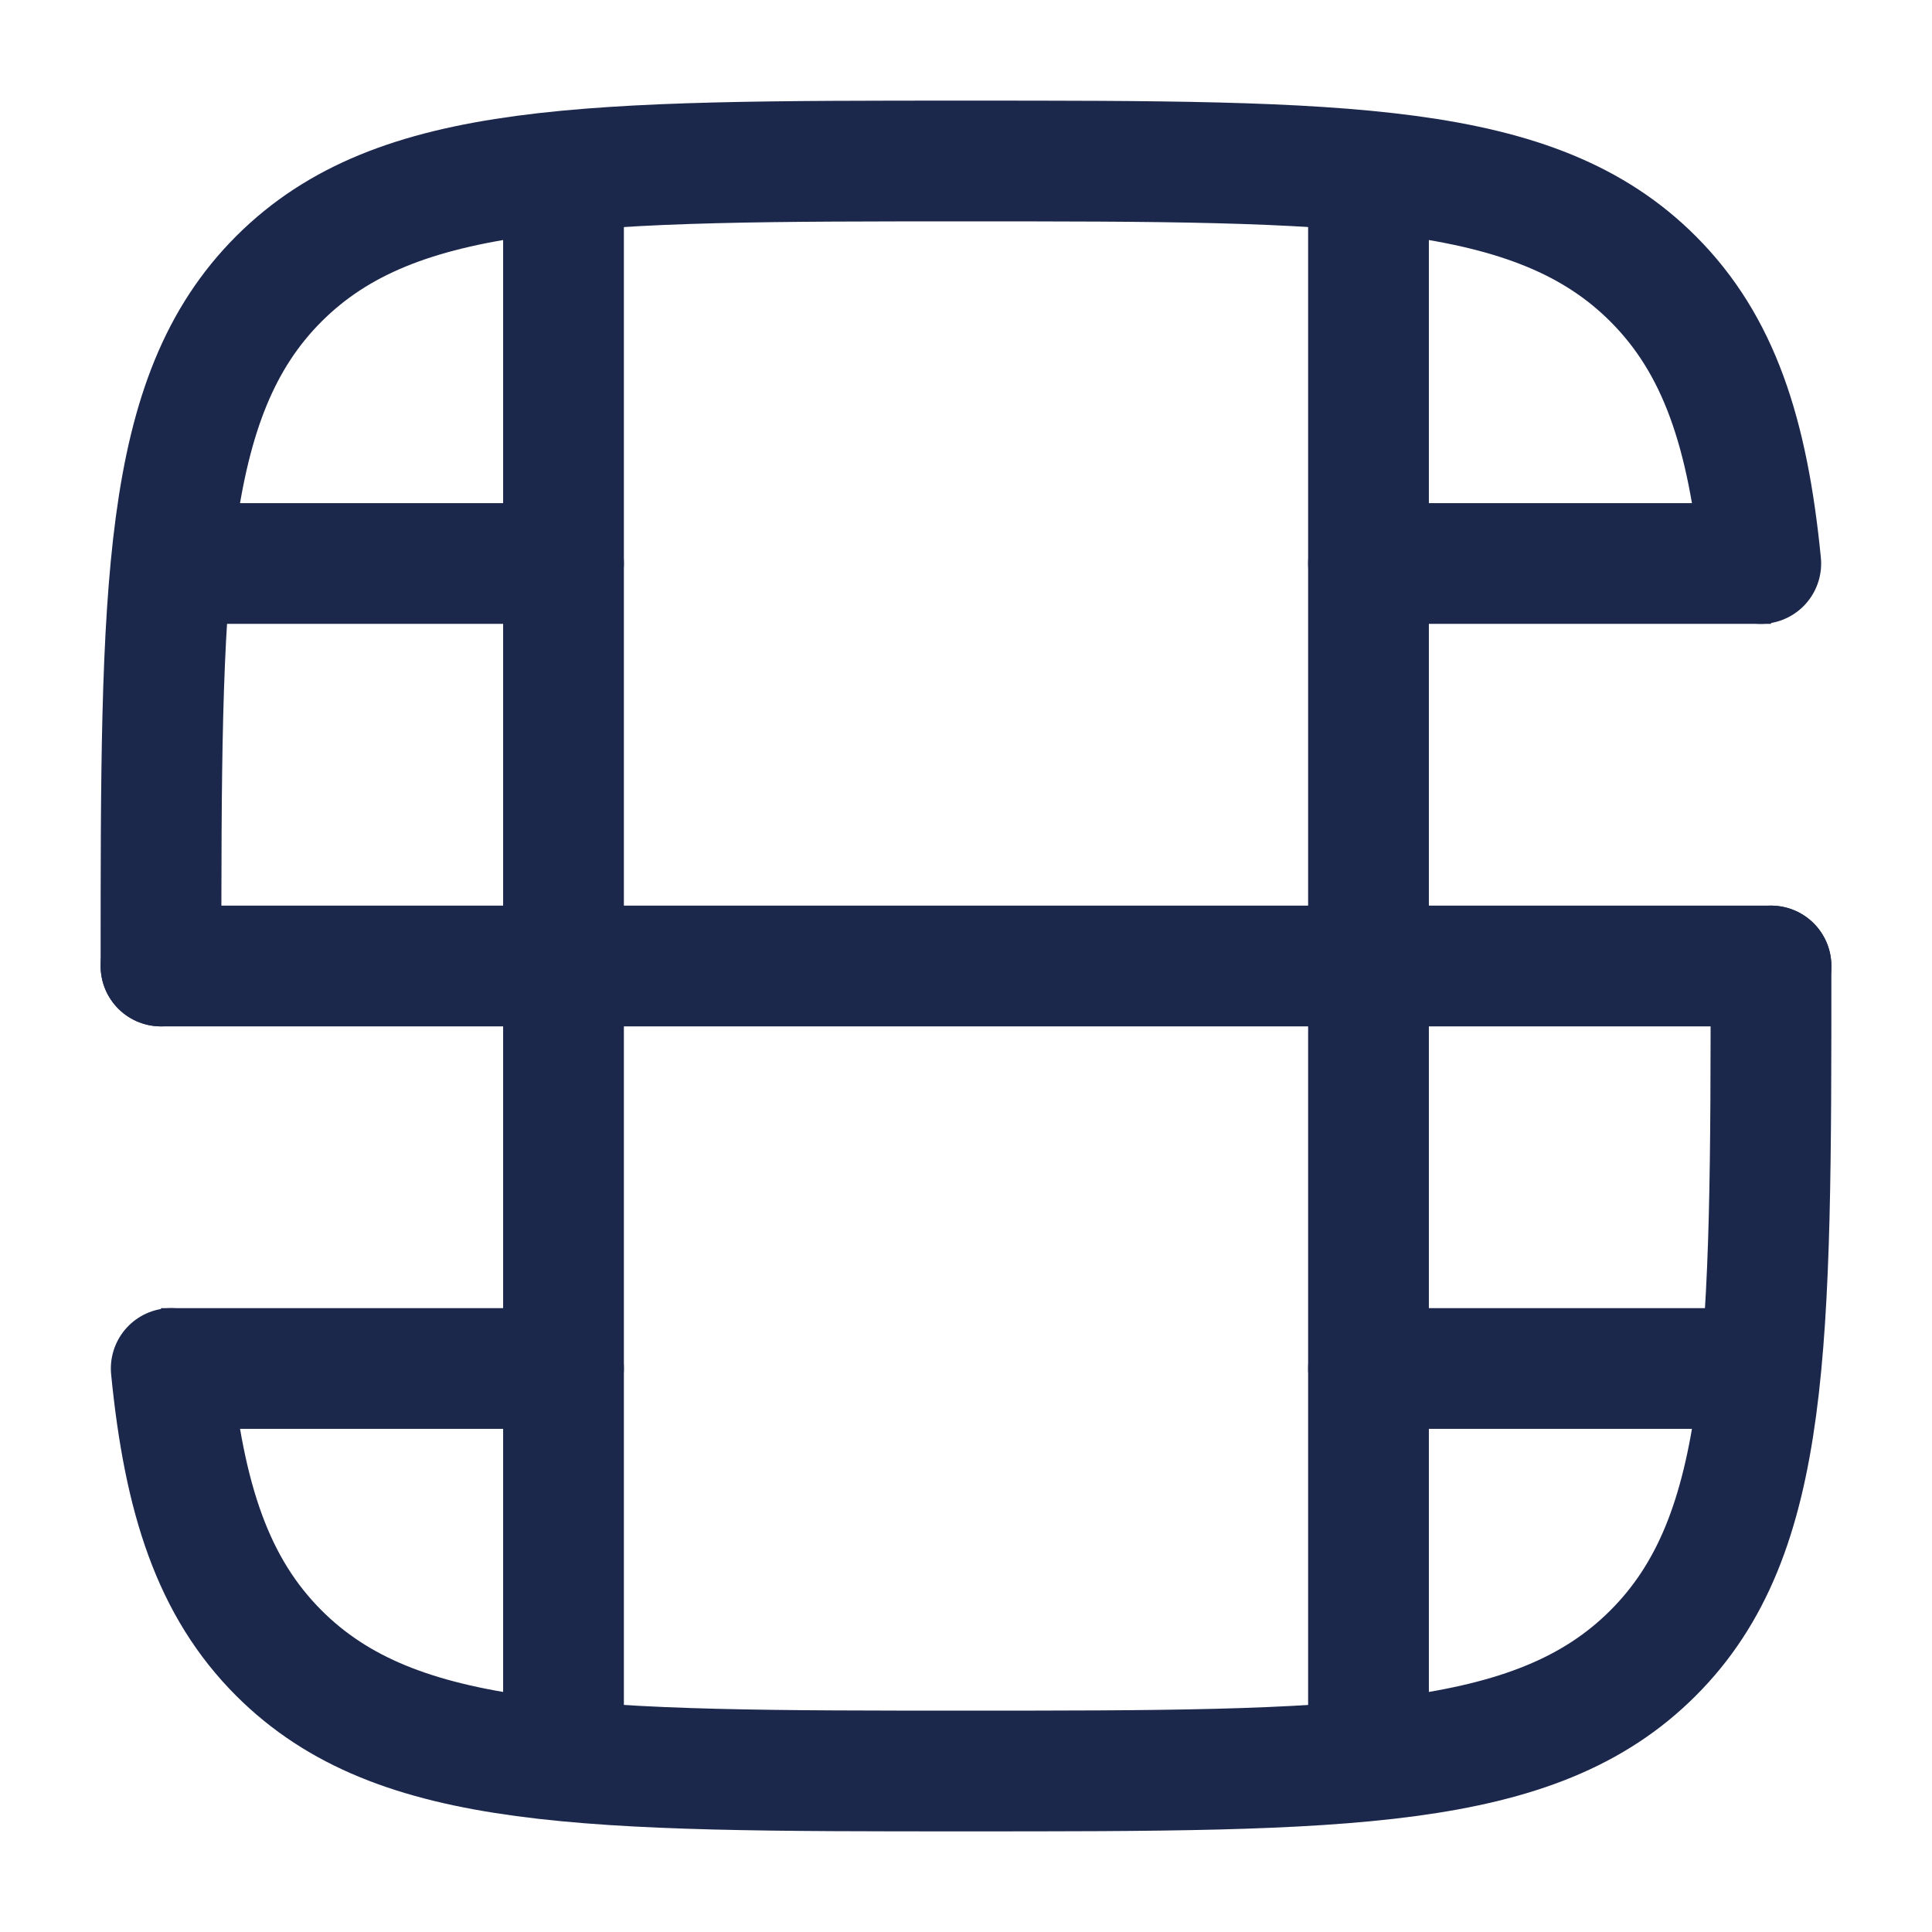
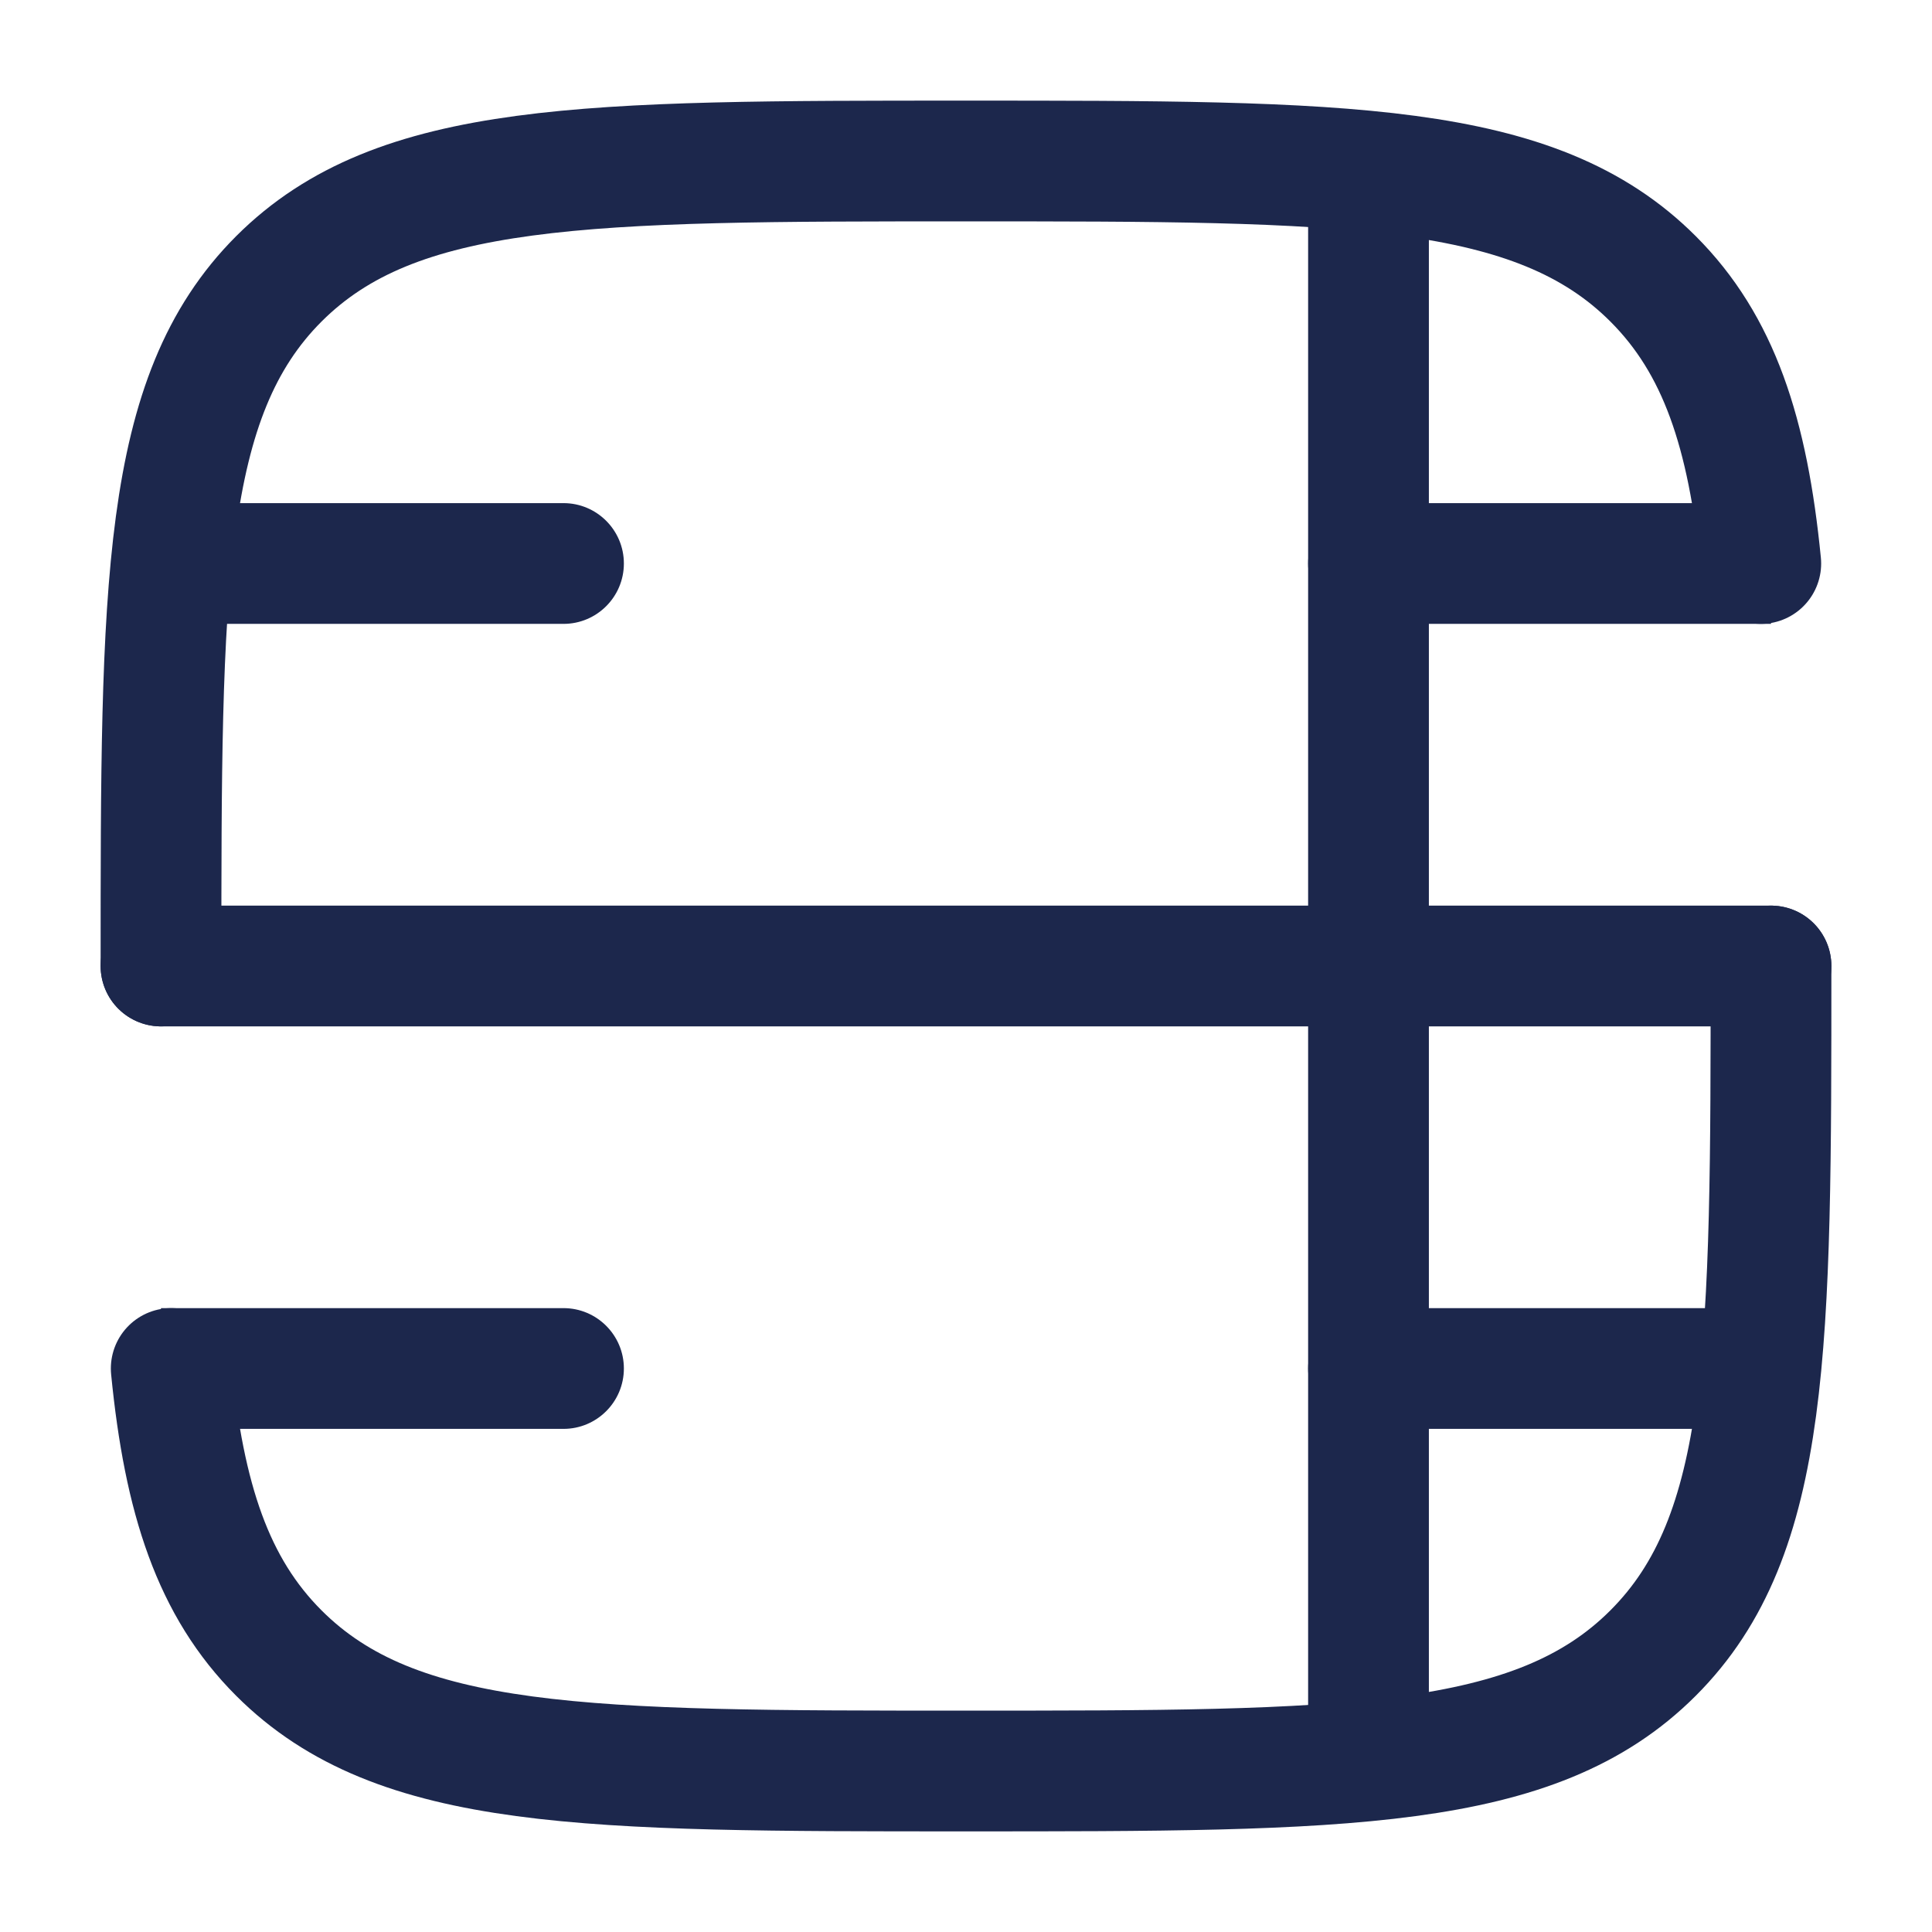
<svg xmlns="http://www.w3.org/2000/svg" width="800px" height="800px" viewBox="0 0 24 24" fill="none">
  <path d="M17 2.5L17 21.5" stroke="#1C274C" stroke-width="1.5" stroke-linecap="round" />
-   <path d="M7 2.5L7 21.5" stroke="#1C274C" stroke-width="1.5" stroke-linecap="round" />
-   <path d="M2.5 6.25C2.086 6.25 1.75 6.586 1.75 7C1.75 7.414 2.086 7.75 2.5 7.75L2.5 6.25ZM7 7.75C7.414 7.75 7.75 7.414 7.75 7C7.75 6.586 7.414 6.25 7 6.25L7 7.75ZM17 6.25C16.586 6.25 16.25 6.586 16.25 7C16.25 7.414 16.586 7.75 17 7.75V6.25ZM2.5 7.75L7 7.75L7 6.25L2.5 6.25L2.5 7.75ZM17 7.75L22 7.75V6.25L17 6.25V7.75Z" fill="#1C274C" />
+   <path d="M2.5 6.25C2.086 6.25 1.75 6.586 1.75 7C1.75 7.414 2.086 7.75 2.5 7.75L2.5 6.25ZM7 7.75C7.414 7.75 7.75 7.414 7.75 7C7.75 6.586 7.414 6.25 7 6.25L7 7.75ZM17 6.25C16.586 6.25 16.25 6.586 16.25 7C16.25 7.414 16.586 7.75 17 7.75V6.25ZM2.5 7.75L7 7.75L7 6.25L2.5 6.25ZM17 7.75L22 7.75V6.25L17 6.25V7.75Z" fill="#1C274C" />
  <path d="M21.5 17.75C21.914 17.75 22.25 17.414 22.25 17C22.25 16.586 21.914 16.25 21.5 16.25V17.75ZM17 16.25C16.586 16.25 16.25 16.586 16.25 17C16.25 17.414 16.586 17.75 17 17.75V16.25ZM7 17.75C7.414 17.75 7.75 17.414 7.75 17C7.75 16.586 7.414 16.25 7 16.25L7 17.75ZM17 17.75L21.5 17.75V16.25L17 16.25V17.75ZM2 17.75L7 17.75L7 16.25L2 16.25L2 17.75Z" fill="#1C274C" />
  <path d="M2 12H22" stroke="#1C274C" stroke-width="1.5" stroke-linecap="round" />
  <path d="M2 12C2 7.286 2 4.929 3.464 3.464C4.929 2 7.286 2 12 2C16.714 2 19.071 2 20.535 3.464C21.352 4.281 21.713 5.375 21.873 7M22 12C22 16.714 22 19.071 20.535 20.535C19.071 22 16.714 22 12 22C7.286 22 4.929 22 3.464 20.535C2.648 19.719 2.287 18.625 2.127 17" stroke="#1C274C" stroke-width="1.5" stroke-linecap="round" />
</svg>